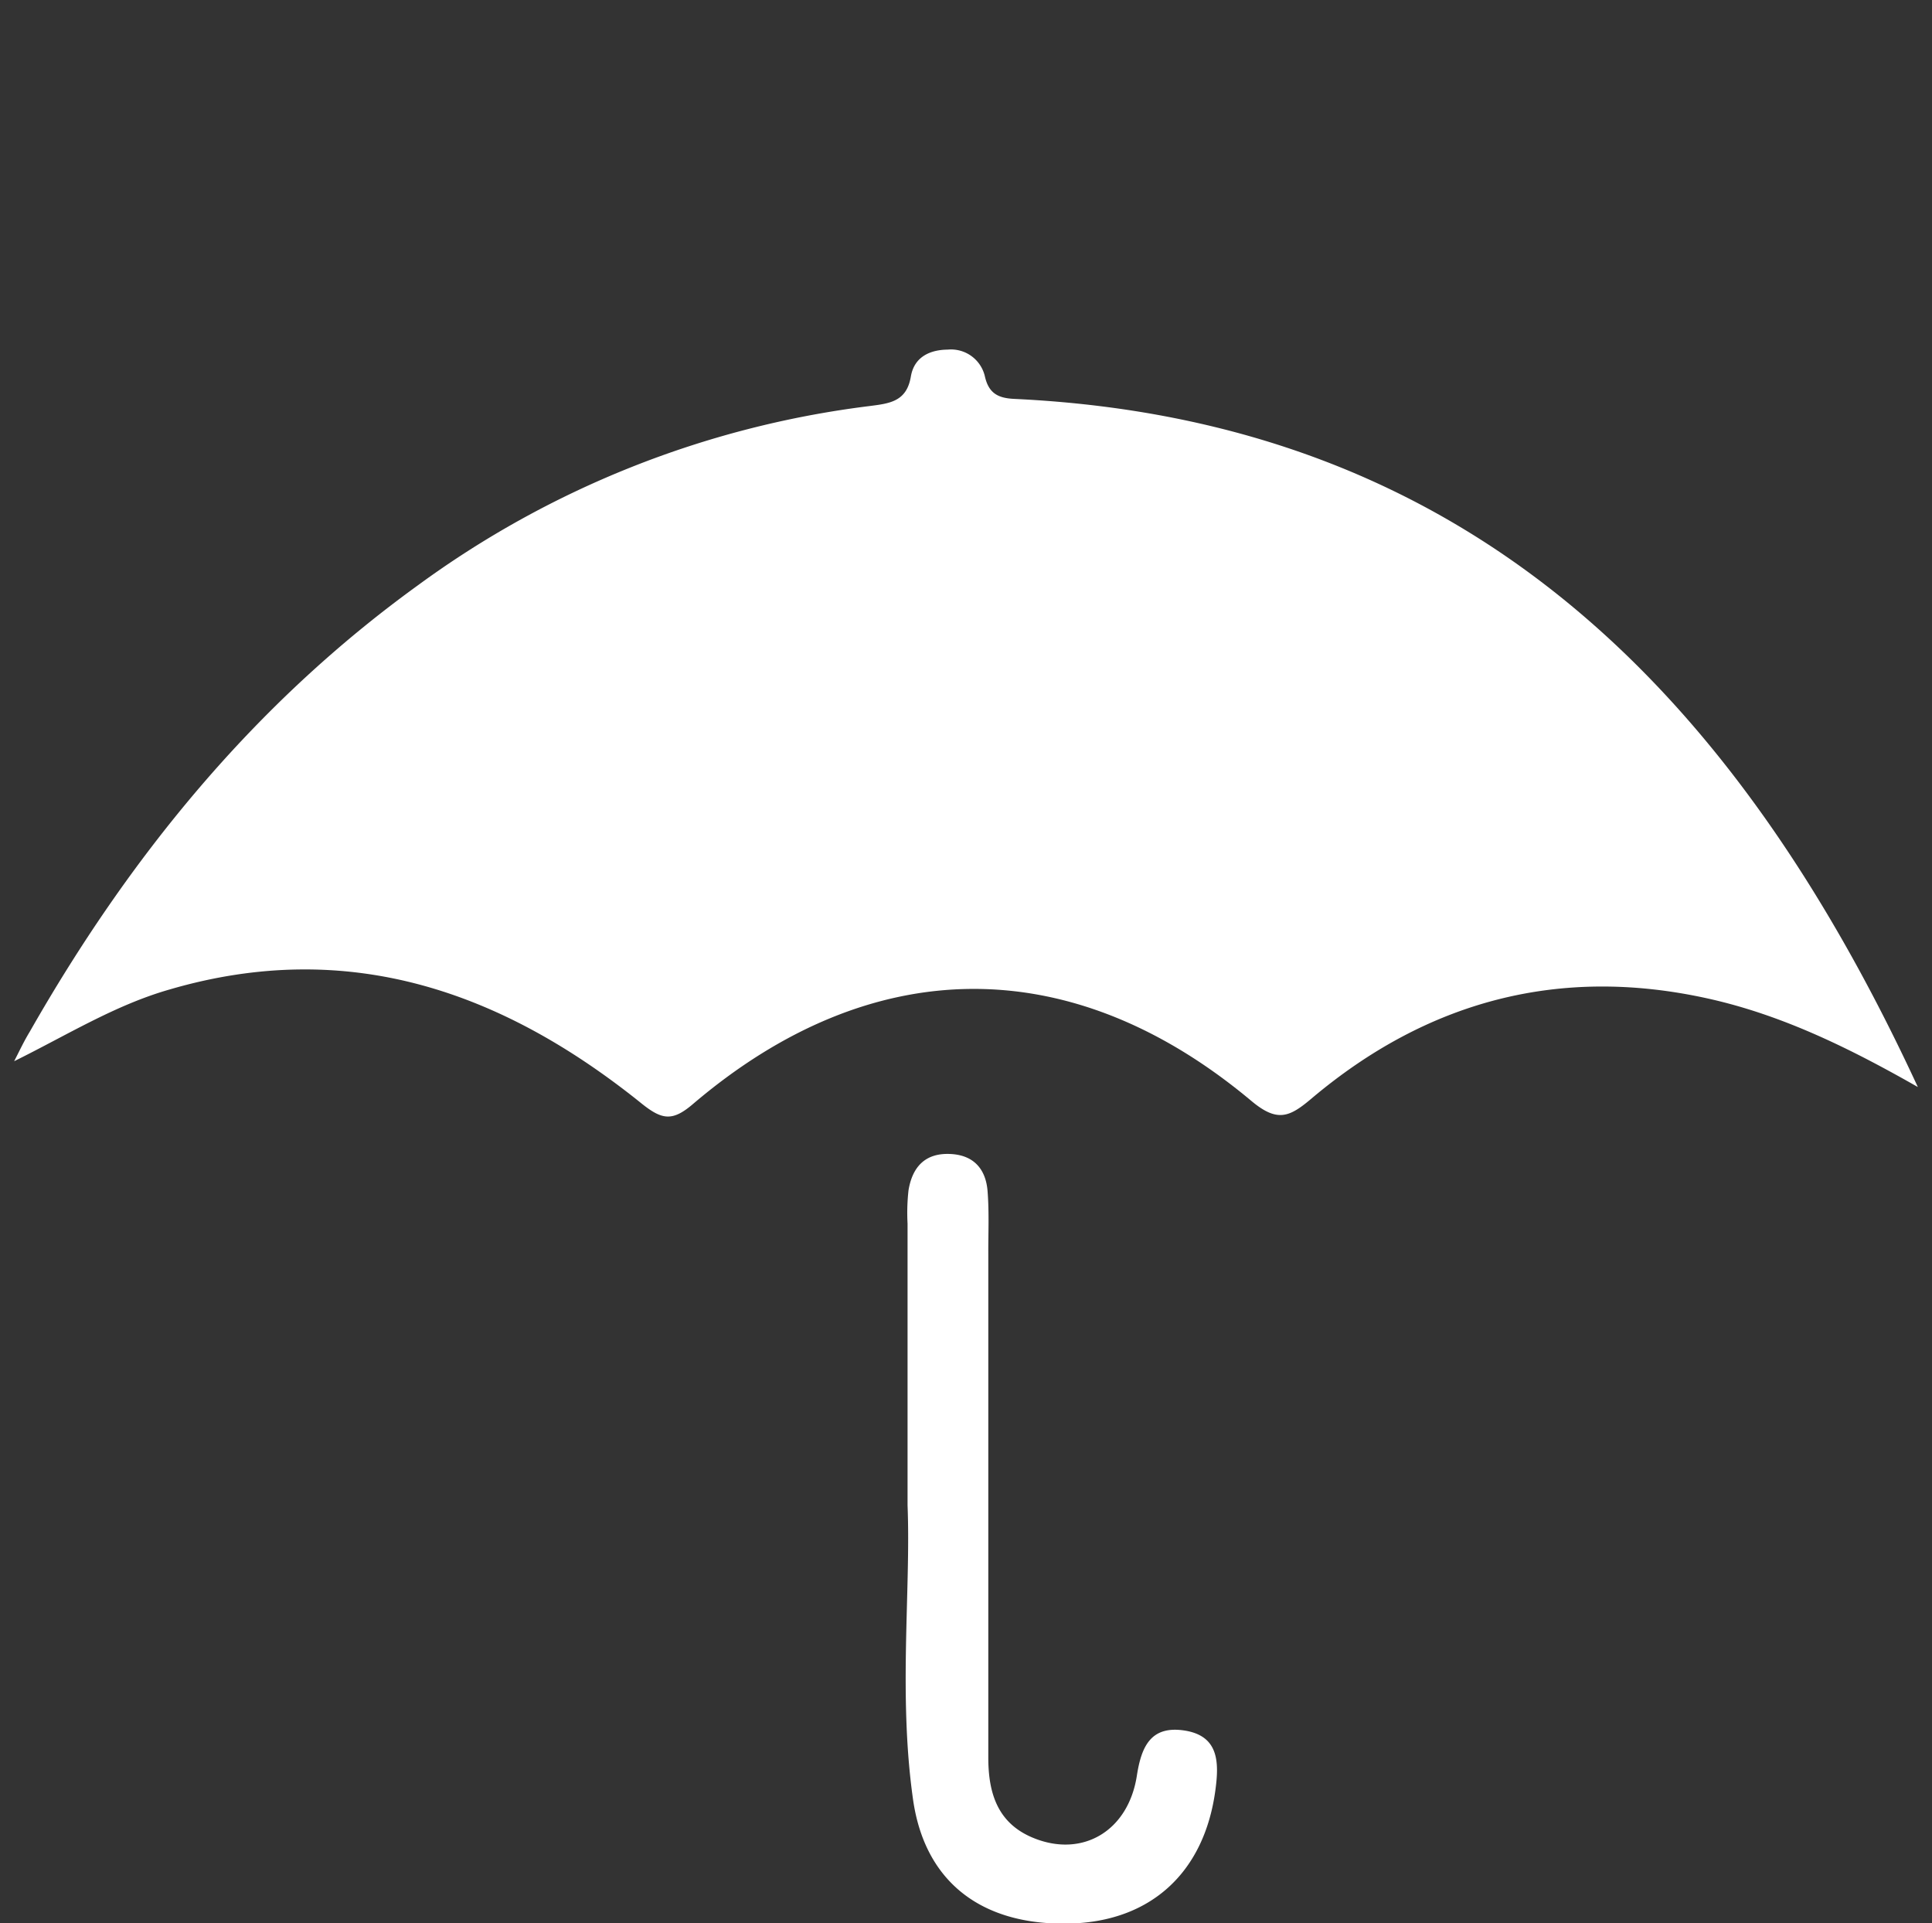
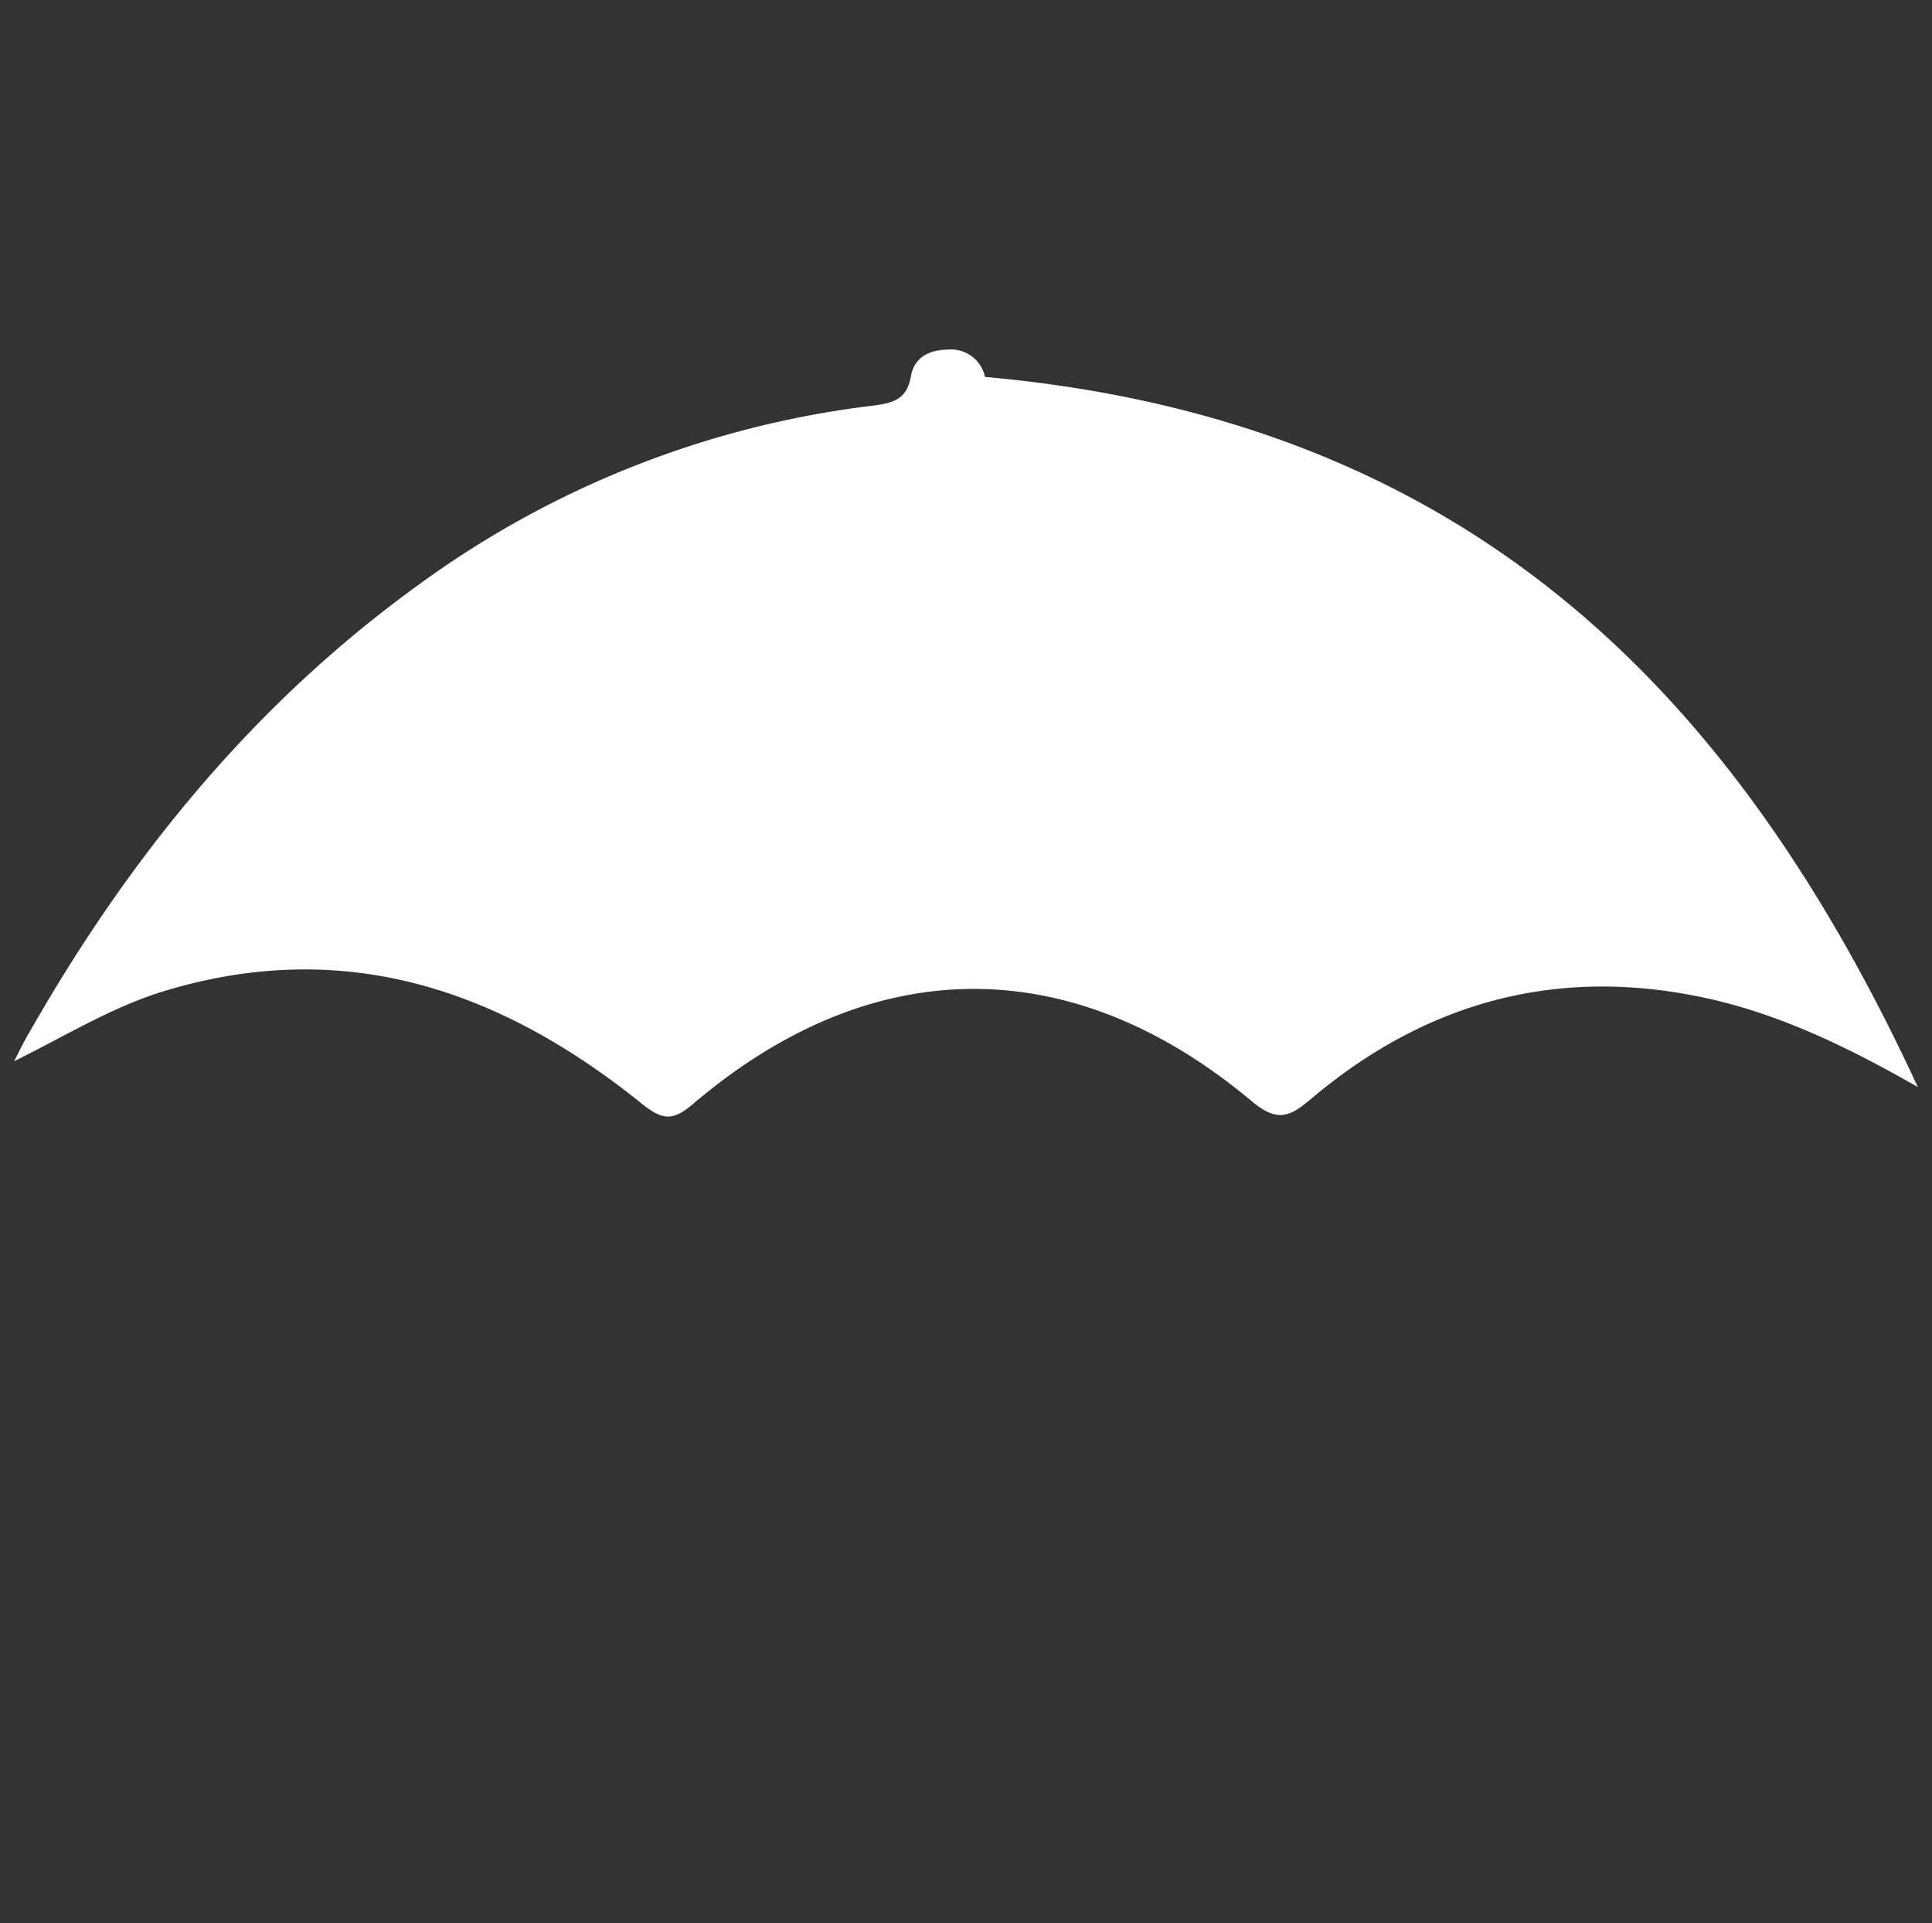
<svg xmlns="http://www.w3.org/2000/svg" id="Calque_1" data-name="Calque 1" viewBox="0 0 246.94 245.79">
  <rect x="0" y="0" width="246.94" height="245.79" fill="#333333" stroke="none" />
  <defs>
    <style>.cls-1{fill:#ffffff;}</style>
  </defs>
  <title>para_ouvert_2</title>
-   <path class="cls-1" d="M245.13,138.92c-8.57-4.88-17.27-9.2-26.87-11.32-19-4.2-35.89.35-50.64,12.8-2.79,2.36-4.35,3.08-7.67.3-23-19.26-48.56-19.06-71.4.41-2.59,2.21-3.91,2-6.44,0-17.79-14.36-37.49-21.36-60.42-14.66-7,2-13.13,5.84-19.88,9.17.65-1.26,1.25-2.55,2-3.78,12.71-22.31,28.6-41.84,49.55-57A123.3,123.3,0,0,1,111,51.91c2.64-.34,4.87-.53,5.42-3.78.42-2.51,2.43-3.43,4.72-3.45a4.44,4.44,0,0,1,4.76,3.49c.51,2.15,1.74,2.72,3.78,2.81C188.35,53.75,222.13,89.24,245.13,138.92Z" />
-   <path class="cls-1" d="M116,192.37v-36a26,26,0,0,1,.12-4.24c.49-3,2.14-4.83,5.41-4.65,3,.16,4.49,2,4.7,4.78s.08,5.31.09,8q0,32.18,0,64.35c0,4.6,1.21,8.46,5.85,10.31,6.24,2.5,12.05-.94,13.14-8,.57-3.68,1.76-6.34,5.9-5.79,4.62.62,4.62,4.1,4.13,7.69-1.42,10.44-8.18,16.68-18.45,17-11.24.34-18.73-5.16-20.21-16C114.82,216.53,116.43,203.18,116,192.37Z" />
+   <path class="cls-1" d="M245.13,138.92c-8.57-4.88-17.27-9.2-26.87-11.32-19-4.2-35.89.35-50.64,12.8-2.79,2.36-4.35,3.08-7.67.3-23-19.26-48.56-19.06-71.4.41-2.59,2.21-3.91,2-6.44,0-17.79-14.36-37.49-21.36-60.42-14.66-7,2-13.13,5.84-19.88,9.17.65-1.26,1.25-2.55,2-3.78,12.71-22.31,28.6-41.84,49.55-57A123.3,123.3,0,0,1,111,51.91c2.64-.34,4.87-.53,5.42-3.78.42-2.51,2.43-3.43,4.72-3.45a4.44,4.44,0,0,1,4.76,3.49C188.35,53.75,222.13,89.24,245.13,138.92Z" />
</svg>